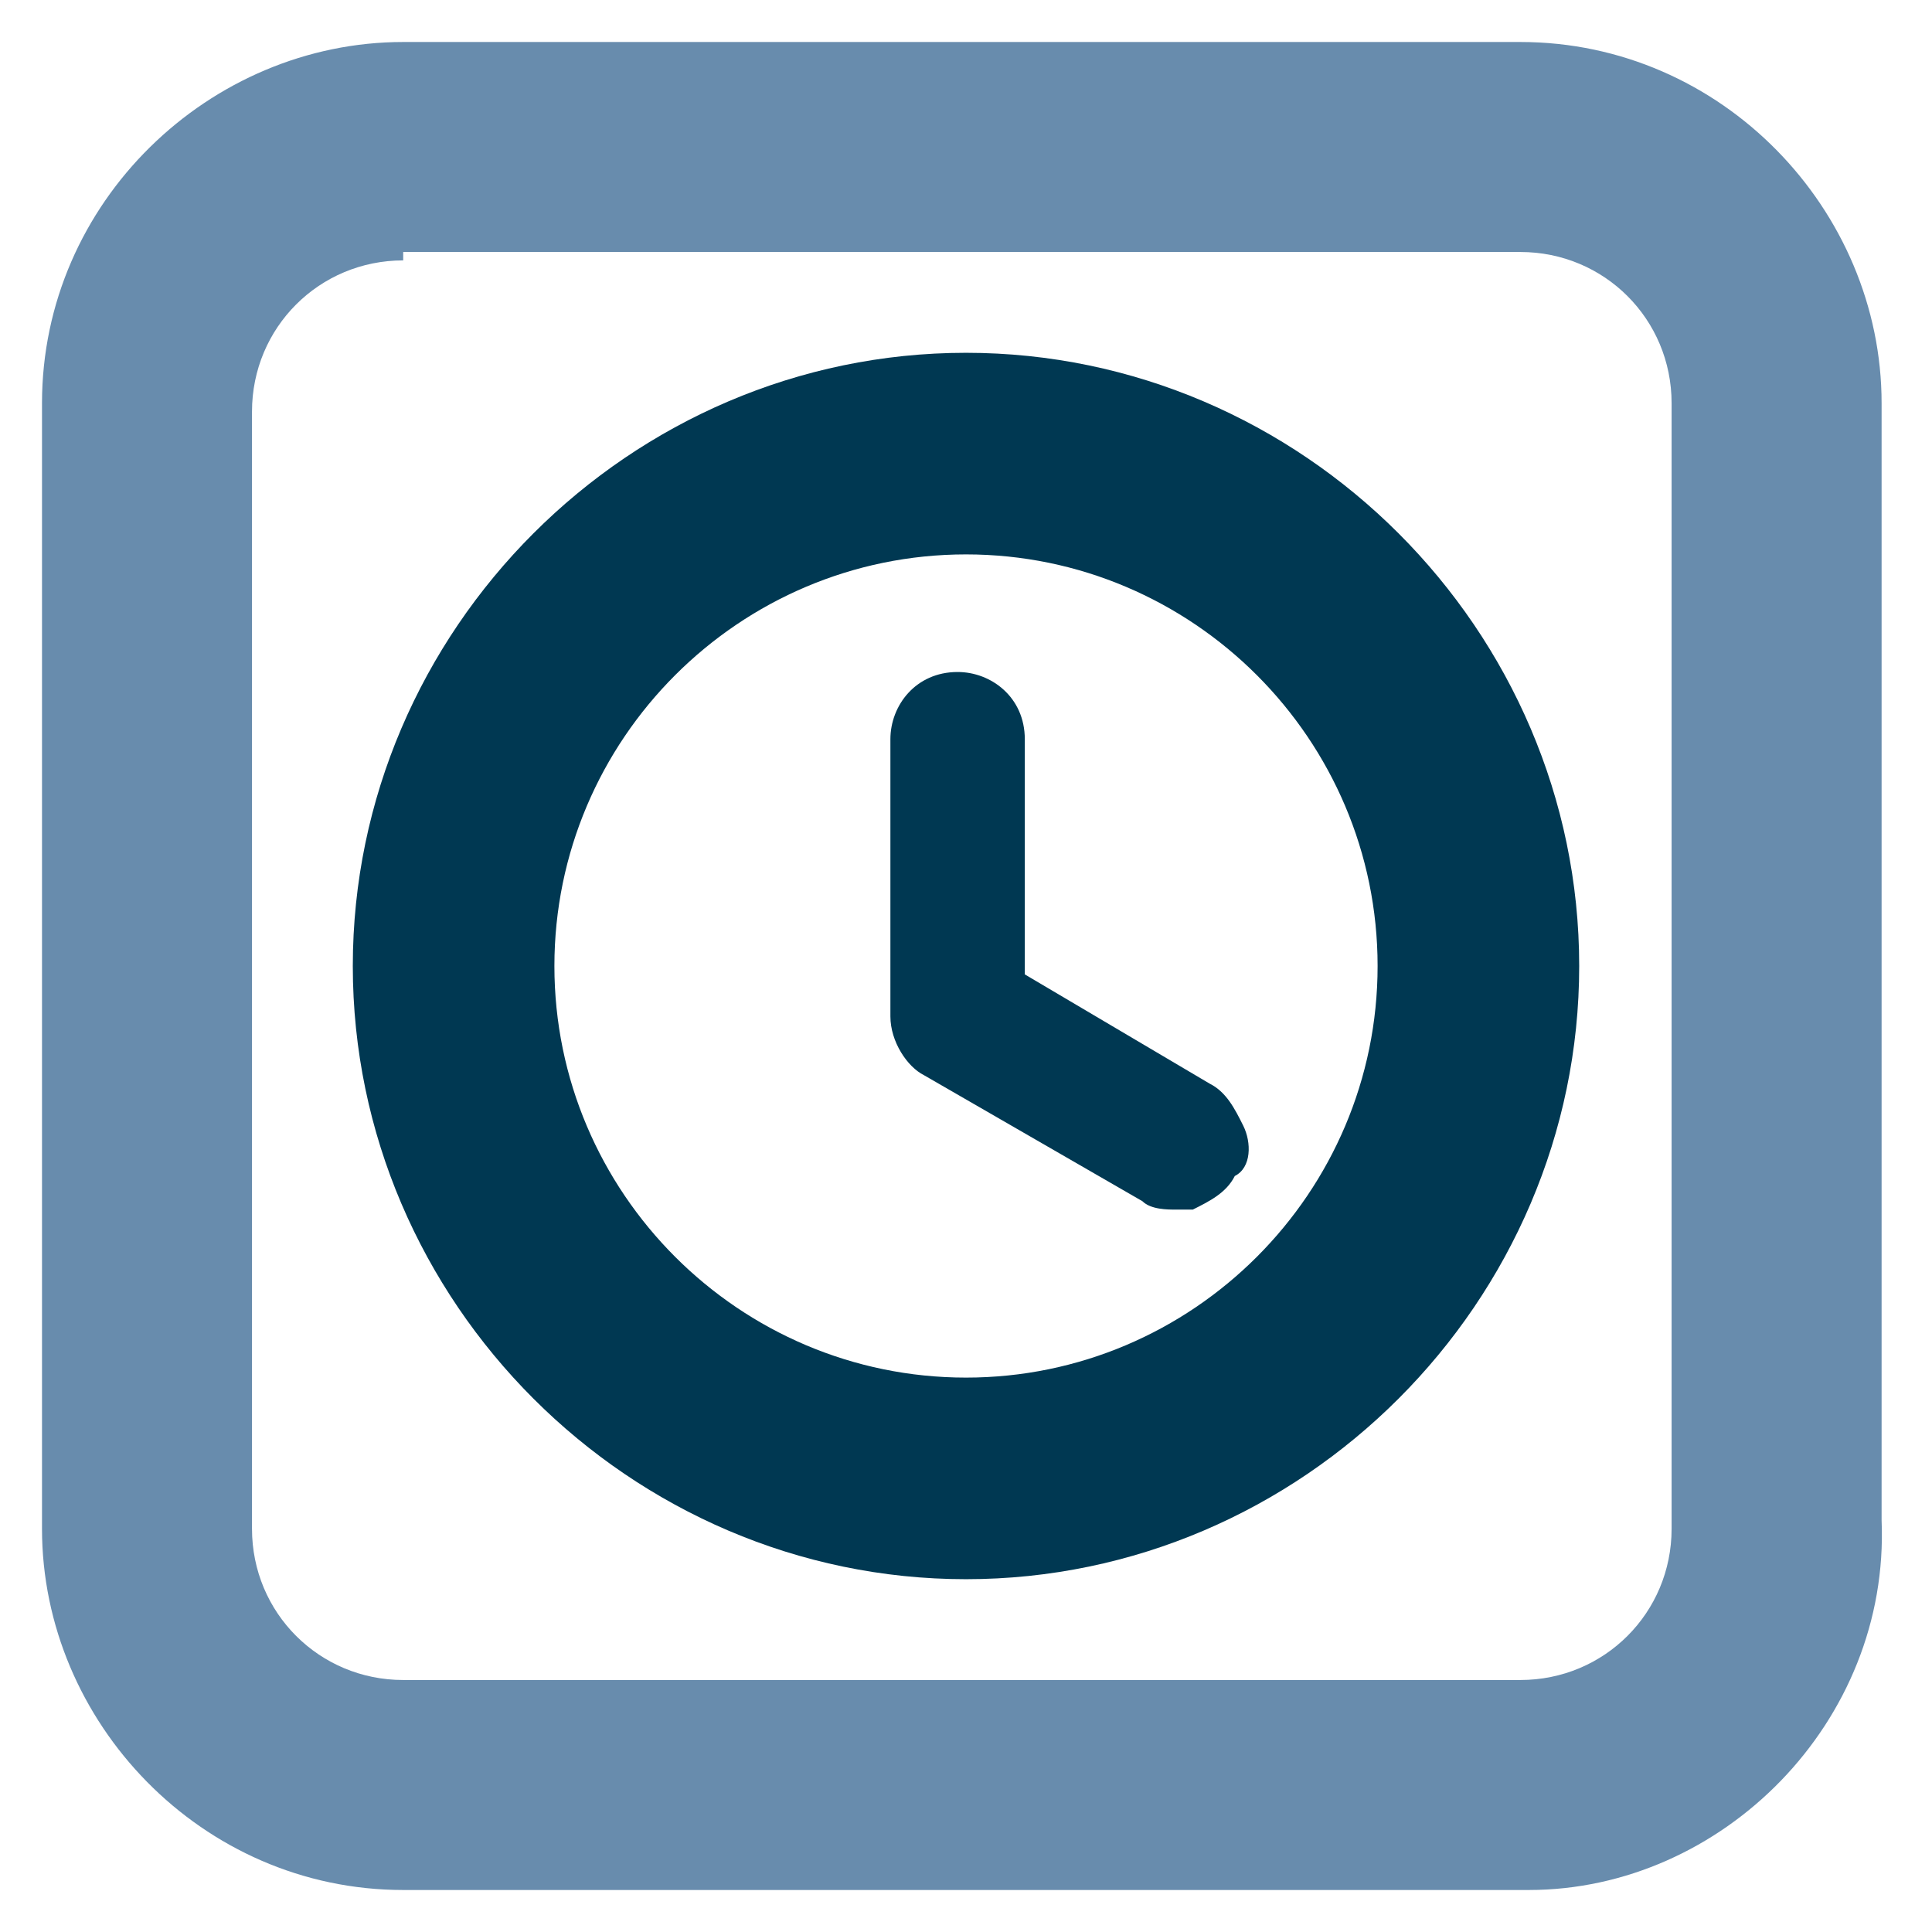
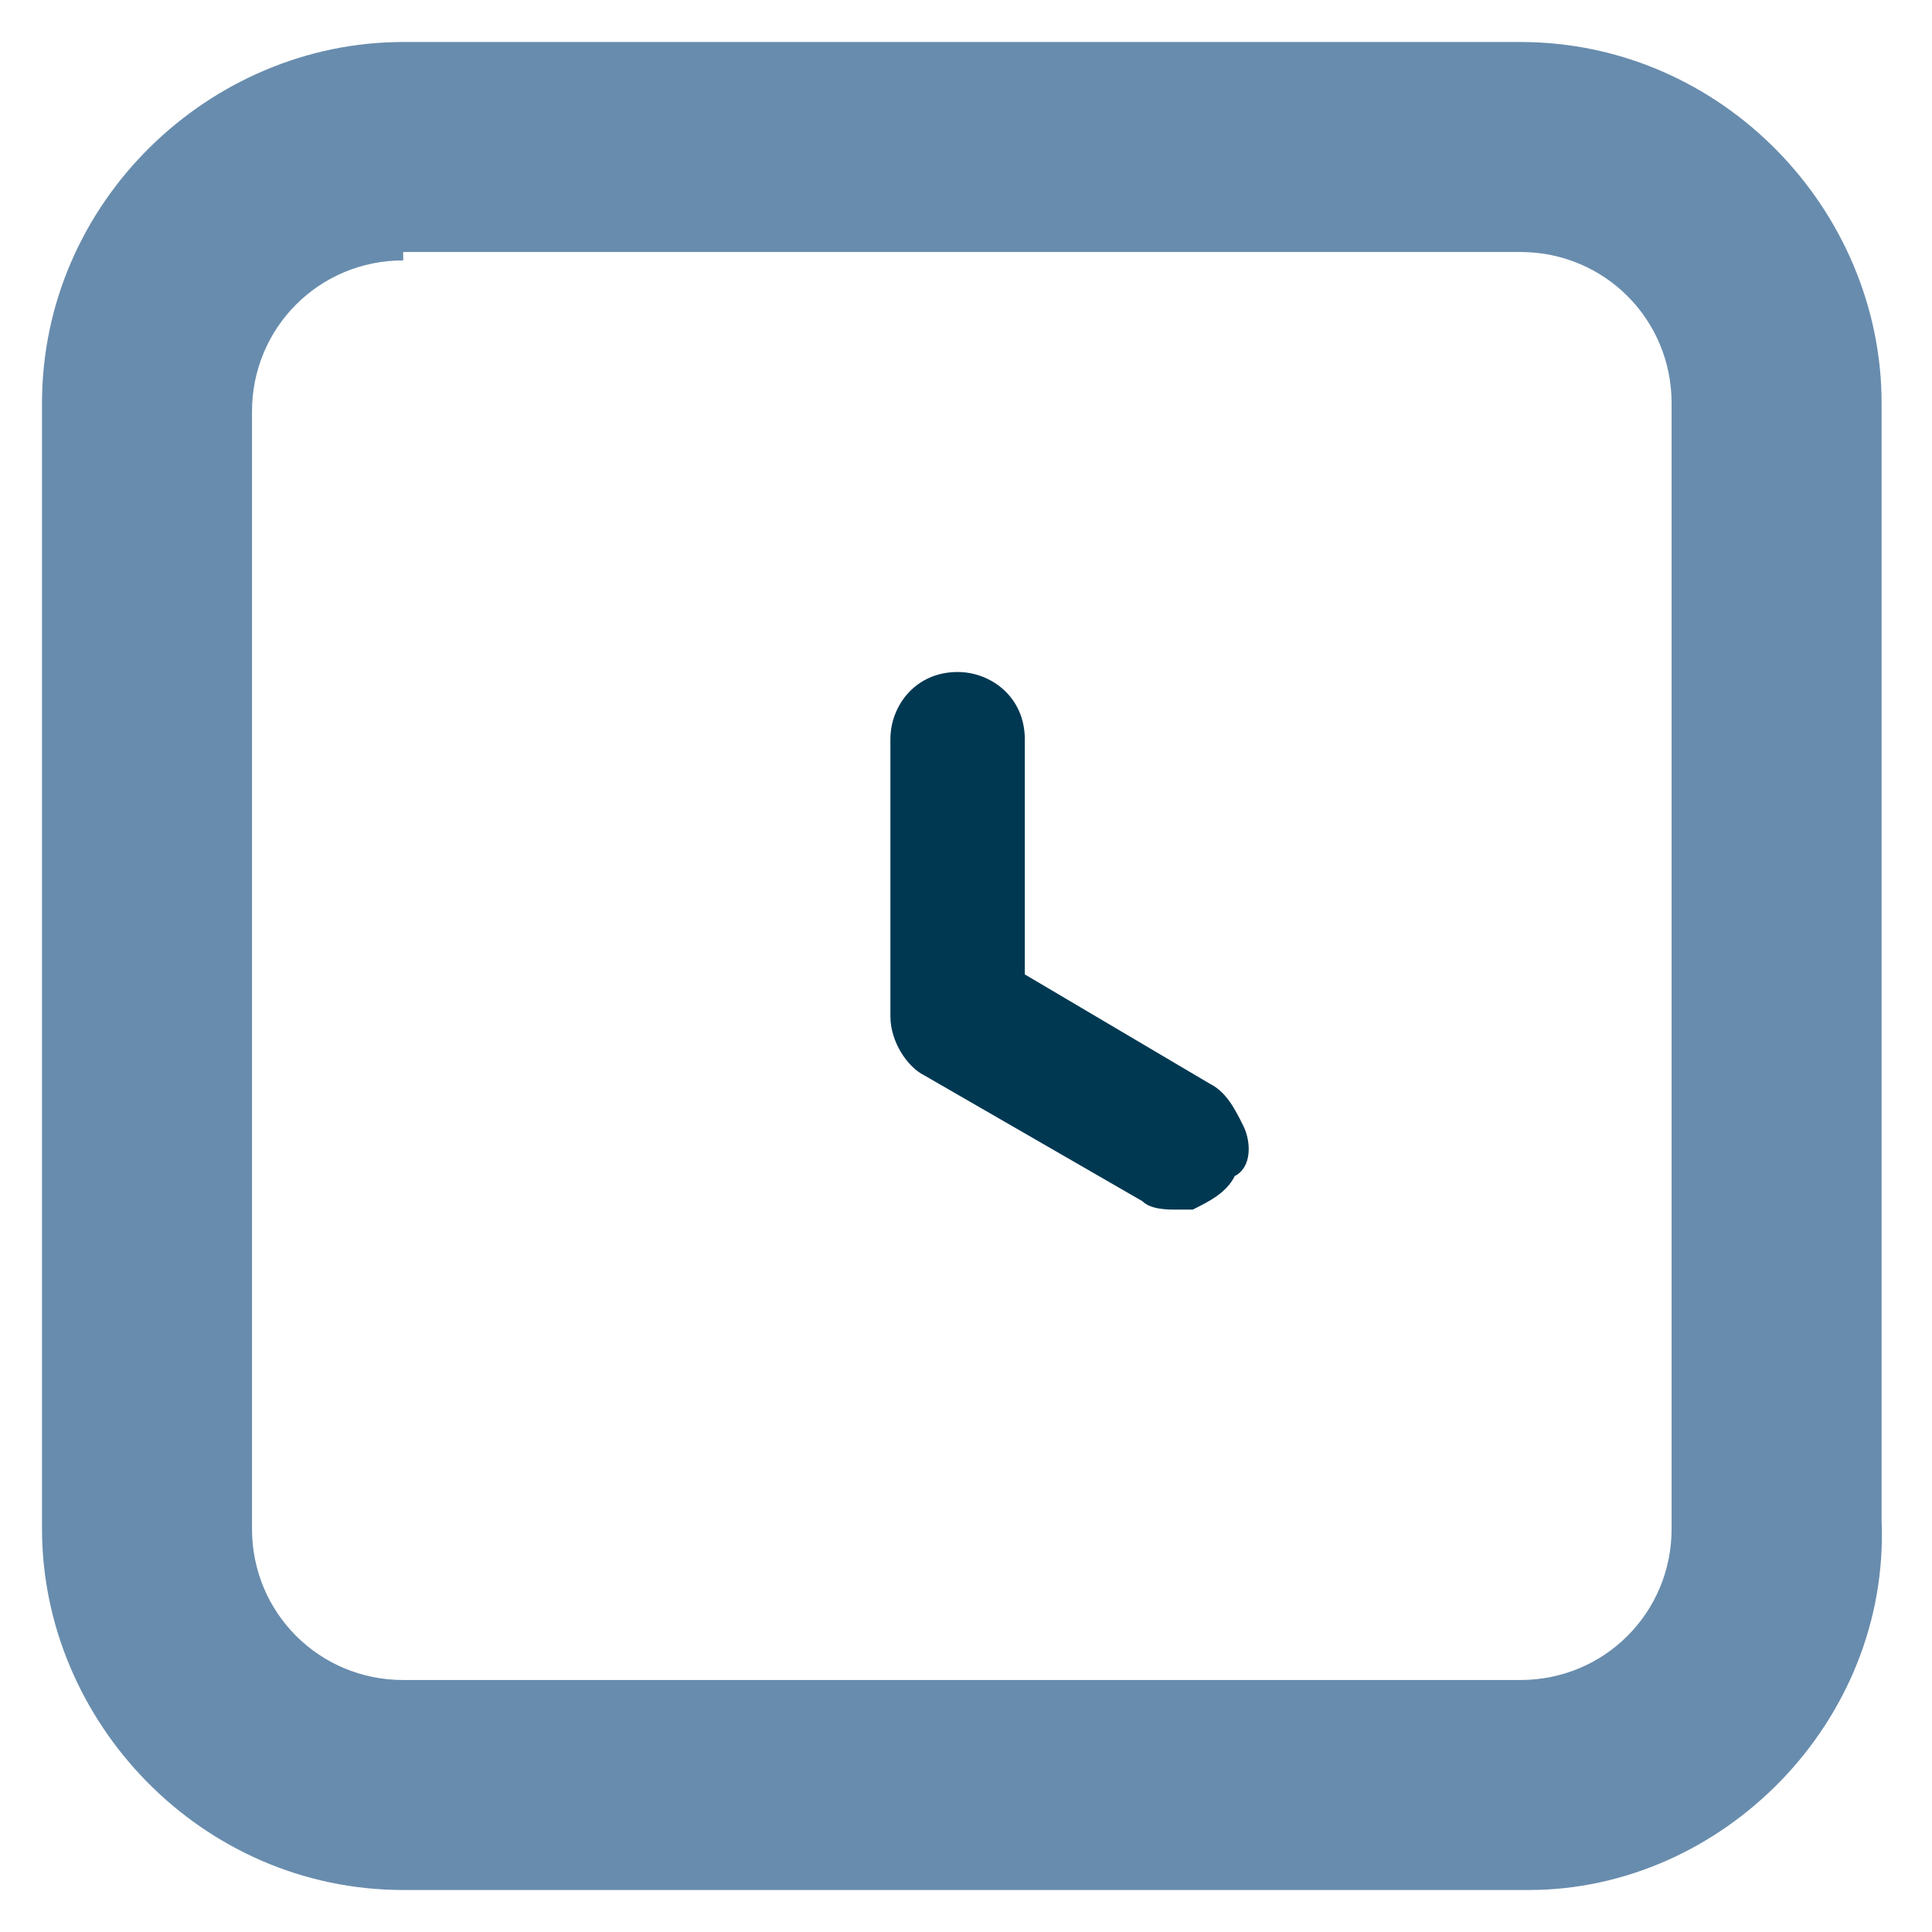
<svg xmlns="http://www.w3.org/2000/svg" version="1.1" id="Layer_1" x="0px" y="0px" viewBox="0 0 23 23" style="enable-background:new 0 0 23 23;" xml:space="preserve">
  <style type="text/css">
	.st0{fill:#688CAD;}
	.st1{fill:#003852;}
</style>
  <path class="st0" d="M18.2,22.5H4.8c-2.4,0-4.3-2-4.3-4.3V4.8c0-2.4,2-4.3,4.3-4.3h13.3c2.4,0,4.3,2,4.3,4.3v13.3  C22.5,20.5,20.5,22.5,18.2,22.5z M4.8,3.1c-1,0-1.8,0.8-1.8,1.8v13.3c0,1,0.8,1.8,1.8,1.8h13.3c1,0,1.8-0.8,1.8-1.8V4.8  c0-1-0.8-1.8-1.8-1.8H4.8z" />
  <path class="st1" d="M14.8,13.4c-0.1-0.2-0.2-0.4-0.4-0.5l-2.2-1.3V8.8c0-0.5-0.4-0.8-0.8-0.8c-0.5,0-0.8,0.4-0.8,0.8v3.3  c0,0.3,0.2,0.6,0.4,0.7l2.6,1.5c0.1,0.1,0.3,0.1,0.4,0.1c0.1,0,0.2,0,0.2,0c0.2-0.1,0.4-0.2,0.5-0.4C14.9,13.9,14.9,13.6,14.8,13.4z  " />
-   <path class="st1" d="M11.5,4.2c-4,0-7.3,3.3-7.3,7.3c0,4,3.3,7.3,7.3,7.3c4,0,7.3-3.3,7.3-7.3C18.8,7.5,15.5,4.2,11.5,4.2z   M16.4,11.5c0,2.7-2.2,4.9-4.9,4.9s-4.9-2.2-4.9-4.9c0-2.7,2.2-4.9,4.9-4.9S16.4,8.8,16.4,11.5z" />
</svg>